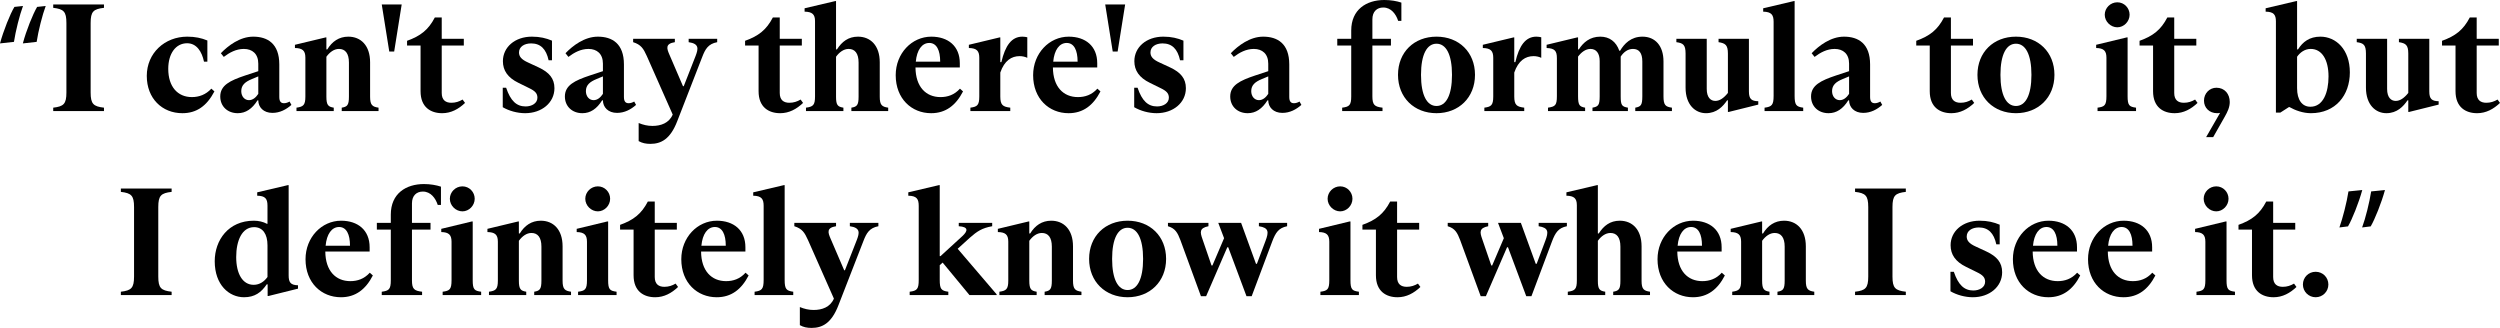
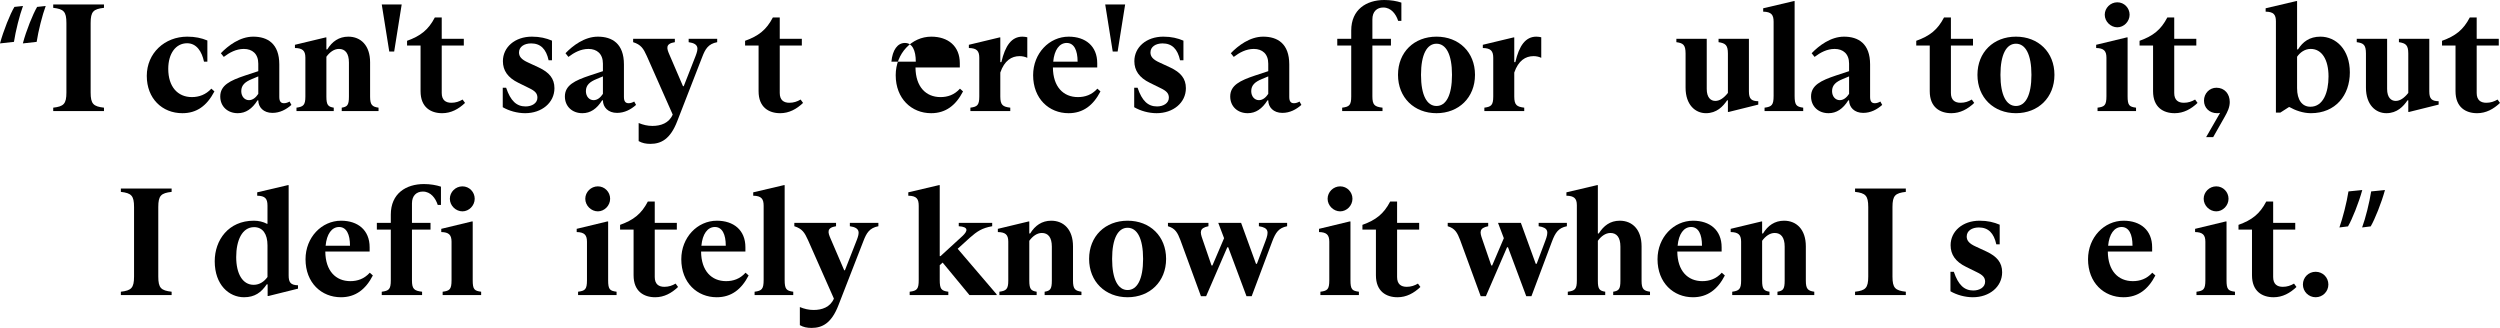
<svg xmlns="http://www.w3.org/2000/svg" id="Layer_2" viewBox="0 0 1629.98 213.81">
  <defs>
    <style>.cls-1{stroke-width:0px;}</style>
  </defs>
  <g id="Layer_1-2">
    <g id="Desktop_Quote_OUTLINED">
      <path class="cls-1" d="m0,28.3C2.3,19.9,6.6,9.1,9.4,4.5l5.6-.6c-2.2,5.9-4.8,16.2-5.9,23.4l-9.1,1Zm14.9,0c2.2-8.4,6.6-19.2,9.3-23.8l5.6-.6c-2.2,5.9-4.8,16.2-5.9,23.4l-9,1Z" />
      <path class="cls-1" d="m34.7,70.2c6.8-.8,8.6-2.4,8.6-9.9V15c0-7.5-1.8-9.1-8.6-9.9v-2.2h33.1v2.2c-6.9.8-8.7,2.4-8.7,9.9v45.3c0,7.5,1.8,9.1,8.7,9.9v2.2h-33.1v-2.2Z" />
      <path class="cls-1" d="m95.7,49.5c0-14.9,11.7-25.6,26.4-25.6,5.1,0,9.3.9,13.1,2.5v13.8h-2.2c-1.4-6.7-4.9-12-11-12-7.4,0-12.3,6.7-12.3,16.7,0,11.6,6.1,18.4,15.4,18.4,4.7,0,9.1-1.6,12.7-5.5l2,1.8c-5,9.5-11.6,14.2-20.9,14.2-13.2,0-23.2-9.6-23.2-24.3Z" />
      <path class="cls-1" d="m190,68.4c-3.4,3-7.5,5.2-12.4,5.2-5.8,0-9.2-3.7-9.2-8.2h-.5c-3.5,5.6-7.7,8.4-12.9,8.4-6.6,0-11.4-4.4-11.4-10.9,0-7.3,6.4-10.4,16.3-13.7l8.5-2.8v-4.9c0-6.4-3.9-9.6-9.4-9.6-5.1,0-9.4,2.4-13.1,5.2l-1.9-2.4c4.7-4.9,12.4-10.8,21.1-10.8,9.3,0,17,4.5,17,18.1v21.2c0,2.9,1,4.1,3.1,4.1,1.2,0,2.6-.5,3.6-1.1l1.2,2.2Zm-21.6-7.2v-11.4l-4.3,1.8c-4.1,1.7-6.8,3.8-6.8,7.8,0,3.6,2.3,5.9,5,5.9,2.5,0,4.5-1.7,6.1-4.1Z" />
      <path class="cls-1" d="m199.1,37.5c0-4.6-2-6.1-6.8-6.2v-2.1l20-4.8h.5v7.8h.6c3.1-5.1,7.6-8.3,13.7-8.3,8.1,0,14.2,5.7,14.2,16.7v22.4c0,5.6,1.5,6.6,5.5,7.2v2.2h-24v-2.2c3.6-.6,4.7-1.6,4.7-7.2v-22.2c0-6-2.4-8.9-6.5-8.9-3.2,0-6,2.1-8.2,5.1v26c0,5.6,1.2,6.6,4.8,7.2v2.2h-24.3v-2.2c4.4-.6,5.8-1.6,5.8-7.2v-25.5Z" />
      <path class="cls-1" d="m253.8,33.6l-4.9-30.7h13l-4.9,30.7h-3.2Z" />
      <path class="cls-1" d="m274.2,59.5v-29.8h-8.8v-3.1c8.7-3.1,13.9-7.1,18.1-15.2h4.5v13.9h14.4v4.4h-14.4v30.9c0,4.7,2.6,6.4,6.3,6.4,2.8,0,5.1-.8,7.3-2.1l1.6,2.2c-4.2,4-9.1,6.7-14.9,6.7-7.5,0-14.1-3.9-14.1-14.3Z" />
      <path class="cls-1" d="m327.79,69.9v-12.7h2.2c2.9,8.6,6.8,12.2,12.7,12.2,4.1,0,7.7-2.1,7.7-5.7,0-2.8-1.5-4.4-5.5-6.3l-6.9-3.4c-7-3.4-10.1-8.1-10.1-14.1,0-9.1,7.8-16,18.9-16,5.3,0,9.3,1,13.1,2.6v12.8h-2.2c-1.6-7.4-5.3-11-11.4-11-4.5,0-7.9,2.2-7.9,5.9,0,2.6,1.5,4.6,6,6.6l6.9,3.2c6.8,3.2,10.2,7.2,10.2,13.5,0,9.5-8.3,16.3-19.1,16.3-5.1,0-10.5-1.5-14.6-3.9Z" />
      <path class="cls-1" d="m414.7,68.4c-3.4,3-7.5,5.2-12.4,5.2-5.8,0-9.2-3.7-9.2-8.2h-.5c-3.5,5.6-7.7,8.4-12.9,8.4-6.6,0-11.4-4.4-11.4-10.9,0-7.3,6.4-10.4,16.3-13.7l8.5-2.8v-4.9c0-6.4-3.9-9.6-9.4-9.6-5.1,0-9.4,2.4-13.1,5.2l-1.9-2.4c4.7-4.9,12.4-10.8,21.1-10.8,9.3,0,17,4.5,17,18.1v21.2c0,2.9,1,4.1,3.1,4.1,1.2,0,2.6-.5,3.6-1.1l1.2,2.2Zm-21.6-7.2v-11.4l-4.3,1.8c-4.1,1.7-6.8,3.8-6.8,7.8,0,3.6,2.3,5.9,5,5.9,2.5,0,4.5-1.7,6.1-4.1Z" />
      <path class="cls-1" d="m449,25.3h18.6v2.2c-5.9,1.1-7.8,4.6-9.7,9.5l-16.3,41.9c-4.6,12-10.7,14.9-17.6,14.9-2.9,0-5.3-.5-7.6-1.8v-11.8c2.9,1.2,5.8,1.9,9,1.9,5.4,0,10.8-1.8,13.2-7.4l-16.9-38.2c-2.2-4.9-3.8-7.4-8.9-9v-2.2h27.2v2.2c-6.3,1-5.3,4.1-3.6,8l8.9,20.7h.5l7.8-19.9c1.6-4.3,2.5-7.8-4.6-8.8v-2.2Z" />
      <path class="cls-1" d="m494.59,59.5v-29.8h-8.8v-3.1c8.7-3.1,13.9-7.1,18.1-15.2h4.5v13.9h14.4v4.4h-14.4v30.9c0,4.7,2.6,6.4,6.3,6.4,2.8,0,5.1-.8,7.3-2.1l1.6,2.2c-4.2,4-9.1,6.7-14.9,6.7-7.5,0-14.1-3.9-14.1-14.3Z" />
-       <path class="cls-1" d="m531.39,13.7c0-4.4-1.9-6-6.8-6.1v-2.2l20-4.7h.5v31.5h.6c3.2-5,7.4-8.3,13.7-8.3,8.1,0,14.2,5.7,14.2,16.7v22.5c0,5.5,1.5,6.5,5.5,7.1v2.2h-24v-2.2c3.6-.6,4.7-1.6,4.7-7.1v-22.3c0-6-2.4-8.9-6.5-8.9-3.3,0-6.2,2.3-8.2,5.1v26.1c0,5.5,1.1,6.5,4.8,7.1v2.2h-24.4v-2.2c4.7-.6,5.9-1.7,5.9-7.4V13.7Z" />
-       <path class="cls-1" d="m627.89,59.6c-4.7,9.1-11.3,14.2-20.8,14.2-12.7,0-23.1-9.4-23.1-24.8,0-14.2,10.5-25.1,23.2-25.1,10.9,0,18.6,6.1,18.6,17.3v2.8h-28.9c.1,12.6,6.8,19.3,16.3,19.3,4.6,0,9-1.4,12.7-5.5l2,1.8Zm-30.8-19.4h15.9c0-7.4-2.3-12.2-7.1-12.2s-8.1,4.6-8.8,12.2Z" />
+       <path class="cls-1" d="m627.89,59.6c-4.7,9.1-11.3,14.2-20.8,14.2-12.7,0-23.1-9.4-23.1-24.8,0-14.2,10.5-25.1,23.2-25.1,10.9,0,18.6,6.1,18.6,17.3v2.8h-28.9c.1,12.6,6.8,19.3,16.3,19.3,4.6,0,9-1.4,12.7-5.5l2,1.8Zm-30.8-19.4c0-7.4-2.3-12.2-7.1-12.2s-8.1,4.6-8.8,12.2Z" />
      <path class="cls-1" d="m638.49,37.8c0-4.5-1.5-6.4-6.8-6.5v-2.1l20-4.8h.5v16.1h.7c2.5-10.8,6.7-16.6,13.7-16.6,1.2,0,2.3.2,3.2.4v13.4c-1.5-.7-3.2-1.1-5-1.1-5.3,0-9.9,2.9-12.6,10.7v15.6c0,5.7,1.7,6.7,6.5,7.3v2.2h-26v-2.2c4.4-.6,5.8-1.5,5.8-7.3v-25.1Z" />
      <path class="cls-1" d="m717.49,59.6c-4.7,9.1-11.3,14.2-20.8,14.2-12.7,0-23.1-9.4-23.1-24.8,0-14.2,10.5-25.1,23.2-25.1,10.9,0,18.6,6.1,18.6,17.3v2.8h-28.9c.1,12.6,6.8,19.3,16.3,19.3,4.6,0,9-1.4,12.7-5.5l2,1.8Zm-30.8-19.4h15.9c0-7.4-2.3-12.2-7.1-12.2s-8.1,4.6-8.8,12.2Z" />
      <path class="cls-1" d="m725.49,33.6l-4.9-30.7h13l-4.9,30.7h-3.2Z" />
      <path class="cls-1" d="m739.49,69.9v-12.7h2.2c2.9,8.6,6.8,12.2,12.7,12.2,4.1,0,7.7-2.1,7.7-5.7,0-2.8-1.5-4.4-5.5-6.3l-6.9-3.4c-7-3.4-10.1-8.1-10.1-14.1,0-9.1,7.8-16,18.9-16,5.3,0,9.3,1,13.1,2.6v12.8h-2.2c-1.6-7.4-5.3-11-11.4-11-4.5,0-7.9,2.2-7.9,5.9,0,2.6,1.5,4.6,6,6.6l6.9,3.2c6.8,3.2,10.2,7.2,10.2,13.5,0,9.5-8.3,16.3-19.1,16.3-5.1,0-10.5-1.5-14.6-3.9Z" />
      <path class="cls-1" d="m848.49,68.4c-3.4,3-7.5,5.2-12.4,5.2-5.8,0-9.2-3.7-9.2-8.2h-.5c-3.5,5.6-7.7,8.4-12.9,8.4-6.6,0-11.4-4.4-11.4-10.9,0-7.3,6.4-10.4,16.3-13.7l8.5-2.8v-4.9c0-6.4-3.9-9.6-9.4-9.6-5.1,0-9.4,2.4-13.1,5.2l-1.9-2.4c4.7-4.9,12.4-10.8,21.1-10.8,9.3,0,17,4.5,17,18.1v21.2c0,2.9,1,4.1,3.1,4.1,1.2,0,2.6-.5,3.6-1.1l1.2,2.2Zm-21.6-7.2v-11.4l-4.3,1.8c-4.1,1.7-6.8,3.8-6.8,7.8,0,3.6,2.3,5.9,5,5.9,2.5,0,4.5-1.7,6.1-4.1Z" />
      <path class="cls-1" d="m875.09,70.2c4.6-.6,5.9-1.5,5.9-7.4V29.7h-9.1v-4.4h9.1v-5.4c0-13.7,9.9-19.9,21.6-19.9,4.2,0,8.1.7,11.1,1.7v11.9h-2.1c-1.4-4.3-4.5-8.7-9.7-8.7-4.1,0-7.1,2.6-7.1,7.7v12.7h12.1v4.4h-12.1v33.1c0,5.6,1.4,6.8,6.6,7.4v2.2h-26.3v-2.2Z" />
      <path class="cls-1" d="m911.49,48.8c0-14.8,10.5-24.9,25.1-24.9s25.1,10.1,25.1,24.9-10.6,25-25.1,25-25.1-10.1-25.1-25Zm35.2,0c0-13.4-3.9-20.3-10.1-20.3s-10.1,6.9-10.1,20.3,3.9,20.3,10.1,20.3,10.1-6.9,10.1-20.3Z" />
      <path class="cls-1" d="m973.59,37.8c0-4.5-1.5-6.4-6.8-6.5v-2.1l20-4.8h.5v16.1h.7c2.5-10.8,6.7-16.6,13.7-16.6,1.2,0,2.3.2,3.2.4v13.4c-1.5-.7-3.2-1.1-5-1.1-5.3,0-9.9,2.9-12.6,10.7v15.6c0,5.7,1.7,6.7,6.5,7.3v2.2h-26v-2.2c4.4-.6,5.8-1.5,5.8-7.3v-25.1Z" />
-       <path class="cls-1" d="m1015.08,37.9c0-4.7-1.4-6.4-6.7-6.6v-2.1l19.9-4.8h.6v7.8h.5c2.9-4.5,7.2-8.3,14-8.3,5.9,0,10.3,3.2,12.4,9.2h.5c2.7-4.6,7.1-9.2,14.6-9.2,8.3,0,13.7,6,13.7,16.1v22.8c0,5.9,1.4,6.8,5.5,7.4v2.2h-23.9v-2.2c3.6-.7,4.6-1.5,4.6-7.4v-22.7c0-5.5-2.1-8.2-6.1-8.2-3.4,0-6.1,2.1-8,5v25.9c0,5.9.8,6.7,4.7,7.4v2.2h-23.1v-2.2c3.7-.7,4.7-1.5,4.7-7.4v-23c0-5-2.2-7.9-6-7.9-3.2,0-6,2.2-8.1,5v25.8c0,6,1,6.8,4.6,7.5v2.2h-24.2v-2.2c4.7-.7,5.8-1.5,5.8-7.5v-24.8Z" />
      <path class="cls-1" d="m1098.98,57.2v-22.3c0-5.8-1.7-6.8-6-7.4v-2.2h19.8v32.7c0,5.6,2.6,7.8,5.6,7.8,2.7,0,5.4-1.7,8.2-5.2v-25.7c0-5.6-1.7-6.7-6.1-7.4v-2.2h19.8v34.3c0,5,1.7,6.3,6.1,6.4v2.2l-19.3,4.8h-.5v-7.6h-.5c-2.7,4-6.8,8.4-13.8,8.4s-13.3-5.5-13.3-16.6Z" />
      <path class="cls-1" d="m1150.48,70.2c4.7-.6,5.9-1.7,5.9-7.7V14.2c0-4.5-1.4-6.5-6.8-6.6v-2.2l20-4.7h.5v61.8c0,6,1.1,7.1,5.6,7.7v2.2h-25.2v-2.2Z" />
      <path class="cls-1" d="m1227.19,68.4c-3.4,3-7.5,5.2-12.4,5.2-5.8,0-9.2-3.7-9.2-8.2h-.5c-3.5,5.6-7.7,8.4-12.9,8.4-6.6,0-11.4-4.4-11.4-10.9,0-7.3,6.4-10.4,16.3-13.7l8.5-2.8v-4.9c0-6.4-3.9-9.6-9.4-9.6-5.1,0-9.4,2.4-13.1,5.2l-1.9-2.4c4.7-4.9,12.4-10.8,21.1-10.8,9.3,0,17,4.5,17,18.1v21.2c0,2.9,1,4.1,3.1,4.1,1.2,0,2.6-.5,3.6-1.1l1.2,2.2Zm-21.6-7.2v-11.4l-4.3,1.8c-4.1,1.7-6.8,3.8-6.8,7.8,0,3.6,2.3,5.9,5,5.9,2.5,0,4.5-1.7,6.1-4.1Z" />
      <path class="cls-1" d="m1258.18,59.5v-29.8h-8.8v-3.1c8.7-3.1,13.9-7.1,18.1-15.2h4.5v13.9h14.4v4.4h-14.4v30.9c0,4.7,2.6,6.4,6.3,6.4,2.8,0,5.1-.8,7.3-2.1l1.6,2.2c-4.2,4-9.1,6.7-14.9,6.7-7.5,0-14.1-3.9-14.1-14.3Z" />
      <path class="cls-1" d="m1289.28,48.8c0-14.8,10.5-24.9,25.1-24.9s25.1,10.1,25.1,24.9-10.6,25-25.1,25-25.1-10.1-25.1-25Zm35.2,0c0-13.4-3.9-20.3-10.1-20.3s-10.1,6.9-10.1,20.3,3.9,20.3,10.1,20.3,10.1-6.9,10.1-20.3Z" />
      <path class="cls-1" d="m1387.18,62.7c0,6.1,1.1,6.9,5.5,7.5v2.2h-25.1v-2.2c4.5-.6,5.8-1.4,5.8-7.5v-25.1c0-4.5-1.8-6.2-6.7-6.3v-2.1l19.9-4.8h.6v38.3Zm-14.9-53.1c0-4.4,3.7-8.1,8.2-8.1s8,3.7,8,8.1-3.7,8.2-8,8.2-8.2-3.7-8.2-8.2Z" />
      <path class="cls-1" d="m1403.78,59.5v-29.8h-8.8v-3.1c8.7-3.1,13.9-7.1,18.1-15.2h4.5v13.9h14.4v4.4h-14.4v30.9c0,4.7,2.6,6.4,6.3,6.4,2.8,0,5.1-.8,7.3-2.1l1.6,2.2c-4.2,4-9.1,6.7-14.9,6.7-7.5,0-14.1-3.9-14.1-14.3Z" />
      <path class="cls-1" d="m1453.78,66.5c0,3.4-1.4,6.3-3.2,9.5l-7.6,13.4h-4.6l9.1-15.8c-.6.1-1.2.2-1.9.2-5.1,0-8.6-3.5-8.6-8.2s3.6-8.4,8.1-8.4c5.4,0,8.7,4.1,8.7,9.3Z" />
      <path class="cls-1" d="m1492.68,69.8h-.3l-5.6,3.6h-2.9V14c0-4.5-1.5-6.3-6.7-6.4v-2.2l20-4.7h.5v31.5h.6c3.1-4.9,7.5-8.3,14.6-8.3,10.2,0,19.2,8.4,19.2,23.3s-9.3,26.6-25.4,26.6c-5.2,0-10.3-1.9-14-4Zm25.5-19.9c0-11.1-4.4-18-11.6-18-4,0-7,2.4-8.9,5.1v20.5c0,7.7,3.3,12.1,8.7,12.1,8.4,0,11.8-9.5,11.8-19.7Z" />
      <path class="cls-1" d="m1542.58,57.2v-22.3c0-5.8-1.7-6.8-6-7.4v-2.2h19.8v32.7c0,5.6,2.6,7.8,5.6,7.8,2.7,0,5.4-1.7,8.2-5.2v-25.7c0-5.6-1.7-6.7-6.1-7.4v-2.2h19.8v34.3c0,5,1.7,6.3,6.1,6.4v2.2l-19.3,4.8h-.5v-7.6h-.5c-2.7,4-6.8,8.4-13.8,8.4s-13.3-5.5-13.3-16.6Z" />
      <path class="cls-1" d="m1600.98,59.5v-29.8h-8.8v-3.1c8.7-3.1,13.9-7.1,18.1-15.2h4.5v13.9h14.4v4.4h-14.4v30.9c0,4.7,2.6,6.4,6.3,6.4,2.8,0,5.1-.8,7.3-2.1l1.6,2.2c-4.2,4-9.1,6.7-14.9,6.7-7.5,0-14.1-3.9-14.1-14.3Z" />
      <path class="cls-1" d="m78.8,190.2c6.8-.8,8.6-2.4,8.6-9.9v-45.3c0-7.5-1.8-9.1-8.6-9.9v-2.2h33.1v2.2c-6.9.8-8.7,2.4-8.7,9.9v45.3c0,7.5,1.8,9.1,8.7,9.9v2.2h-33.1v-2.2Z" />
      <path class="cls-1" d="m140,170.3c0-13.7,8.9-26.4,25.5-26.4,3.1,0,6.1.7,8.5,2h.4v-11.8c0-4.6-1.5-6.4-6.7-6.5v-2.2l20-4.7h.5v58.8c0,4.4,1.1,6.4,6.1,6.5v2.2l-19.3,4.8h-.5v-7.6h-.6c-3.6,5.3-7.8,8.4-14.8,8.4-9.7,0-19.1-8-19.1-23.5Zm34.4,10.3v-20.7c0-7.3-3.1-11.8-8.7-11.8-7.9,0-11.7,8.7-11.7,19.5s4.1,18.1,11.4,18.1c4,0,7-2.3,9-5.1Z" />
      <path class="cls-1" d="m243.1,179.6c-4.7,9.1-11.3,14.2-20.8,14.2-12.7,0-23.1-9.4-23.1-24.8,0-14.2,10.5-25.1,23.2-25.1,10.9,0,18.6,6.1,18.6,17.3v2.8h-28.9c.1,12.6,6.8,19.3,16.3,19.3,4.6,0,9-1.4,12.7-5.5l2,1.8Zm-30.8-19.4h15.9c0-7.4-2.3-12.2-7.1-12.2s-8.1,4.6-8.8,12.2Z" />
      <path class="cls-1" d="m248.9,190.2c4.6-.6,5.9-1.5,5.9-7.4v-33.1h-9.1v-4.4h9.1v-5.4c0-13.7,9.9-19.9,21.6-19.9,4.2,0,8.1.7,11.1,1.7v11.9h-2.1c-1.4-4.3-4.5-8.7-9.7-8.7-4.1,0-7.1,2.6-7.1,7.7v12.7h12.1v4.4h-12.1v33.1c0,5.6,1.4,6.8,6.6,7.4v2.2h-26.3v-2.2Z" />
      <path class="cls-1" d="m308.2,182.7c0,6.1,1.1,6.9,5.5,7.5v2.2h-25.1v-2.2c4.5-.6,5.8-1.4,5.8-7.5v-25.1c0-4.5-1.8-6.2-6.7-6.3v-2.1l19.9-4.8h.6v38.3Zm-14.9-53.1c0-4.4,3.7-8.1,8.2-8.1s8,3.7,8,8.1-3.7,8.2-8,8.2-8.2-3.7-8.2-8.2Z" />
-       <path class="cls-1" d="m324.6,157.5c0-4.6-2-6.1-6.8-6.2v-2.1l20-4.8h.5v7.8h.6c3.1-5.1,7.6-8.3,13.7-8.3,8.1,0,14.2,5.7,14.2,16.7v22.4c0,5.6,1.5,6.6,5.5,7.2v2.2h-24v-2.2c3.6-.6,4.7-1.6,4.7-7.2v-22.2c0-6-2.4-8.9-6.5-8.9-3.2,0-6,2.1-8.2,5.1v26c0,5.6,1.2,6.6,4.8,7.2v2.2h-24.3v-2.2c4.4-.6,5.8-1.6,5.8-7.2v-25.5Z" />
      <path class="cls-1" d="m396.5,182.7c0,6.1,1.1,6.9,5.5,7.5v2.2h-25.1v-2.2c4.5-.6,5.8-1.4,5.8-7.5v-25.1c0-4.5-1.8-6.2-6.7-6.3v-2.1l19.9-4.8h.6v38.3Zm-14.9-53.1c0-4.4,3.7-8.1,8.2-8.1s8,3.7,8,8.1-3.7,8.2-8,8.2-8.2-3.7-8.2-8.2Z" />
      <path class="cls-1" d="m413.09,179.5v-29.8h-8.8v-3.1c8.7-3.1,13.9-7.1,18.1-15.2h4.5v13.9h14.4v4.4h-14.4v30.9c0,4.7,2.6,6.4,6.3,6.4,2.8,0,5.1-.8,7.3-2.1l1.6,2.2c-4.2,4-9.1,6.7-14.9,6.7-7.5,0-14.1-3.9-14.1-14.3Z" />
      <path class="cls-1" d="m488.1,179.6c-4.7,9.1-11.3,14.2-20.8,14.2-12.7,0-23.1-9.4-23.1-24.8,0-14.2,10.5-25.1,23.2-25.1,10.9,0,18.6,6.1,18.6,17.3v2.8h-28.9c.1,12.6,6.8,19.3,16.3,19.3,4.6,0,9-1.4,12.7-5.5l2,1.8Zm-30.8-19.4h15.9c0-7.4-2.3-12.2-7.1-12.2s-8.1,4.6-8.8,12.2Z" />
      <path class="cls-1" d="m491.99,190.2c4.7-.6,5.9-1.7,5.9-7.7v-48.3c0-4.5-1.4-6.5-6.8-6.6v-2.2l20-4.7h.5v61.8c0,6,1.1,7.1,5.6,7.7v2.2h-25.2v-2.2Z" />
      <path class="cls-1" d="m554.1,145.3h18.6v2.2c-5.9,1.1-7.8,4.6-9.7,9.5l-16.3,41.9c-4.6,12-10.7,14.9-17.6,14.9-2.9,0-5.3-.5-7.6-1.8v-11.8c2.9,1.2,5.8,1.9,9,1.9,5.4,0,10.8-1.8,13.2-7.4l-16.9-38.2c-2.2-4.9-3.8-7.4-8.9-9v-2.2h27.2v2.2c-6.3,1-5.3,4.1-3.6,8l8.9,20.7h.5l7.8-19.9c1.6-4.3,2.5-7.8-4.6-8.8v-2.2Z" />
      <path class="cls-1" d="m624.4,162.2l25.4,29.7v.5h-17.7l-17.5-21.2-1.9,1.7v9.6c0,6,1,7.1,5.6,7.7v2.2h-25.2v-2.2c4.8-.6,5.9-1.7,5.9-7.7v-48.2c0-4.6-1.3-6.6-6.8-6.7v-2.2l20-4.7h.5v46.3h.5l14.2-13c3.7-3.4,4.2-6.1-2.3-6.5v-2.2h21.8v2.2c-6.7,1.2-9.8,3.3-14.7,7.6l-7.8,7.1Z" />
      <path class="cls-1" d="m657.39,157.5c0-4.6-2-6.1-6.8-6.2v-2.1l20-4.8h.5v7.8h.6c3.1-5.1,7.6-8.3,13.7-8.3,8.1,0,14.2,5.7,14.2,16.7v22.4c0,5.6,1.5,6.6,5.5,7.2v2.2h-24v-2.2c3.6-.6,4.7-1.6,4.7-7.2v-22.2c0-6-2.4-8.9-6.5-8.9-3.2,0-6,2.1-8.2,5.1v26c0,5.6,1.2,6.6,4.8,7.2v2.2h-24.3v-2.2c4.4-.6,5.8-1.6,5.8-7.2v-25.5Z" />
      <path class="cls-1" d="m710.09,168.8c0-14.8,10.5-24.9,25.1-24.9s25.1,10.1,25.1,24.9-10.6,25-25.1,25-25.1-10.1-25.1-25Zm35.2,0c0-13.4-3.9-20.3-10.1-20.3s-10.1,6.9-10.1,20.3,3.9,20.3,10.1,20.3,10.1-6.9,10.1-20.3Z" />
      <path class="cls-1" d="m790.49,173.1l7.6-17.8-3.8-10h14.9l9.7,26.7h.6l5.6-14.9c2.2-5.8,2.3-8.6-4.3-9.6v-2.2h18.4v2.2c-5.5,1.1-7.5,4.1-9.7,9.9l-13.4,35.7h-3.4l-11.9-31.9h-.6l-13.8,31.9h-3.4l-13.4-36.6c-1.8-4.7-3.3-7.6-8.1-9v-2.2h26.4v2.2c-6,1.2-5.5,3.9-3.9,8.4l5.9,17.2h.6Z" />
      <path class="cls-1" d="m880.49,182.7c0,6.1,1.1,6.9,5.5,7.5v2.2h-25.1v-2.2c4.5-.6,5.8-1.4,5.8-7.5v-25.1c0-4.5-1.8-6.2-6.7-6.3v-2.1l19.9-4.8h.6v38.3Zm-14.9-53.1c0-4.4,3.7-8.1,8.2-8.1s8,3.7,8,8.1-3.7,8.2-8,8.2-8.2-3.7-8.2-8.2Z" />
      <path class="cls-1" d="m897.09,179.5v-29.8h-8.8v-3.1c8.7-3.1,13.9-7.1,18.1-15.2h4.5v13.9h14.4v4.4h-14.4v30.9c0,4.7,2.6,6.4,6.3,6.4,2.8,0,5.1-.8,7.3-2.1l1.6,2.2c-4.2,4-9.1,6.7-14.9,6.7-7.5,0-14.1-3.9-14.1-14.3Z" />
      <path class="cls-1" d="m972.89,173.1l7.6-17.8-3.8-10h14.9l9.7,26.7h.6l5.6-14.9c2.2-5.8,2.3-8.6-4.3-9.6v-2.2h18.4v2.2c-5.5,1.1-7.5,4.1-9.7,9.9l-13.4,35.7h-3.4l-11.9-31.9h-.6l-13.8,31.9h-3.4l-13.4-36.6c-1.8-4.7-3.3-7.6-8.1-9v-2.2h26.4v2.2c-6,1.2-5.5,3.9-3.9,8.4l5.9,17.2h.6Z" />
      <path class="cls-1" d="m1028.09,133.7c0-4.4-1.9-6-6.8-6.1v-2.2l20-4.7h.5v31.5h.6c3.2-5,7.4-8.3,13.7-8.3,8.1,0,14.2,5.7,14.2,16.7v22.5c0,5.5,1.5,6.5,5.5,7.1v2.2h-24v-2.2c3.6-.6,4.7-1.6,4.7-7.1v-22.3c0-6-2.4-8.9-6.5-8.9-3.3,0-6.2,2.3-8.2,5.1v26.1c0,5.5,1.1,6.5,4.8,7.1v2.2h-24.4v-2.2c4.7-.6,5.9-1.7,5.9-7.4v-49.1Z" />
      <path class="cls-1" d="m1124.59,179.6c-4.7,9.1-11.3,14.2-20.8,14.2-12.7,0-23.1-9.4-23.1-24.8,0-14.2,10.5-25.1,23.2-25.1,10.9,0,18.6,6.1,18.6,17.3v2.8h-28.9c.1,12.6,6.8,19.3,16.3,19.3,4.6,0,9-1.4,12.7-5.5l2,1.8Zm-30.8-19.4h15.9c0-7.4-2.3-12.2-7.1-12.2s-8.1,4.6-8.8,12.2Z" />
      <path class="cls-1" d="m1135.19,157.5c0-4.6-2-6.1-6.8-6.2v-2.1l20-4.8h.5v7.8h.6c3.1-5.1,7.6-8.3,13.7-8.3,8.1,0,14.2,5.7,14.2,16.7v22.4c0,5.6,1.5,6.6,5.5,7.2v2.2h-24v-2.2c3.6-.6,4.7-1.6,4.7-7.2v-22.2c0-6-2.4-8.9-6.5-8.9-3.2,0-6,2.1-8.2,5.1v26c0,5.6,1.2,6.6,4.8,7.2v2.2h-24.3v-2.2c4.4-.6,5.8-1.6,5.8-7.2v-25.5Z" />
      <path class="cls-1" d="m1209.48,190.2c6.8-.8,8.6-2.4,8.6-9.9v-45.3c0-7.5-1.8-9.1-8.6-9.9v-2.2h33.1v2.2c-6.9.8-8.7,2.4-8.7,9.9v45.3c0,7.5,1.8,9.1,8.7,9.9v2.2h-33.1v-2.2Z" />
      <path class="cls-1" d="m1271.68,189.9v-12.7h2.2c2.9,8.6,6.8,12.2,12.7,12.2,4.1,0,7.7-2.1,7.7-5.7,0-2.8-1.5-4.4-5.5-6.3l-6.9-3.4c-7-3.4-10.1-8.1-10.1-14.1,0-9.1,7.8-16,18.9-16,5.3,0,9.3,1,13.1,2.6v12.8h-2.2c-1.6-7.4-5.3-11-11.4-11-4.5,0-7.9,2.2-7.9,5.9,0,2.6,1.5,4.6,6,6.6l6.9,3.2c6.8,3.2,10.2,7.2,10.2,13.5,0,9.5-8.3,16.3-19.1,16.3-5.1,0-10.5-1.5-14.6-3.9Z" />
-       <path class="cls-1" d="m1356.29,179.6c-4.7,9.1-11.3,14.2-20.8,14.2-12.7,0-23.1-9.4-23.1-24.8,0-14.2,10.5-25.1,23.2-25.1,10.9,0,18.6,6.1,18.6,17.3v2.8h-28.9c.1,12.6,6.8,19.3,16.3,19.3,4.6,0,9-1.4,12.7-5.5l2,1.8Zm-30.8-19.4h15.9c0-7.4-2.3-12.2-7.1-12.2s-8.1,4.6-8.8,12.2Z" />
      <path class="cls-1" d="m1405.28,179.6c-4.7,9.1-11.3,14.2-20.8,14.2-12.7,0-23.1-9.4-23.1-24.8,0-14.2,10.5-25.1,23.2-25.1,10.9,0,18.6,6.1,18.6,17.3v2.8h-28.9c.1,12.6,6.8,19.3,16.3,19.3,4.6,0,9-1.4,12.7-5.5l2,1.8Zm-30.8-19.4h15.9c0-7.4-2.3-12.2-7.1-12.2s-8.1,4.6-8.8,12.2Z" />
      <path class="cls-1" d="m1451.68,182.7c0,6.1,1.1,6.9,5.5,7.5v2.2h-25.1v-2.2c4.5-.6,5.8-1.4,5.8-7.5v-25.1c0-4.5-1.8-6.2-6.7-6.3v-2.1l19.9-4.8h.6v38.3Zm-14.9-53.1c0-4.4,3.7-8.1,8.2-8.1s8,3.7,8,8.1-3.7,8.2-8,8.2-8.2-3.7-8.2-8.2Z" />
      <path class="cls-1" d="m1468.28,179.5v-29.8h-8.8v-3.1c8.7-3.1,13.9-7.1,18.1-15.2h4.5v13.9h14.4v4.4h-14.4v30.9c0,4.7,2.6,6.4,6.3,6.4,2.8,0,5.1-.8,7.3-2.1l1.6,2.2c-4.2,4-9.1,6.7-14.9,6.7-7.5,0-14.1-3.9-14.1-14.3Z" />
      <path class="cls-1" d="m1501.48,185.5c0-4.6,3.6-8.3,8.3-8.3s8.3,3.7,8.3,8.3-3.7,8.3-8.3,8.3-8.3-3.7-8.3-8.3Z" />
      <path class="cls-1" d="m1540.18,123.9c-2.3,8.4-6.6,19.1-9.3,23.7l-5.6.7c2.1-5.9,4.8-16.3,5.9-23.5l9-.9Zm14.8,0c-2.3,8.4-6.6,19.1-9.3,23.7l-5.6.7c2.2-5.9,4.8-16.3,5.9-23.5l9-.9Z" />
    </g>
  </g>
</svg>